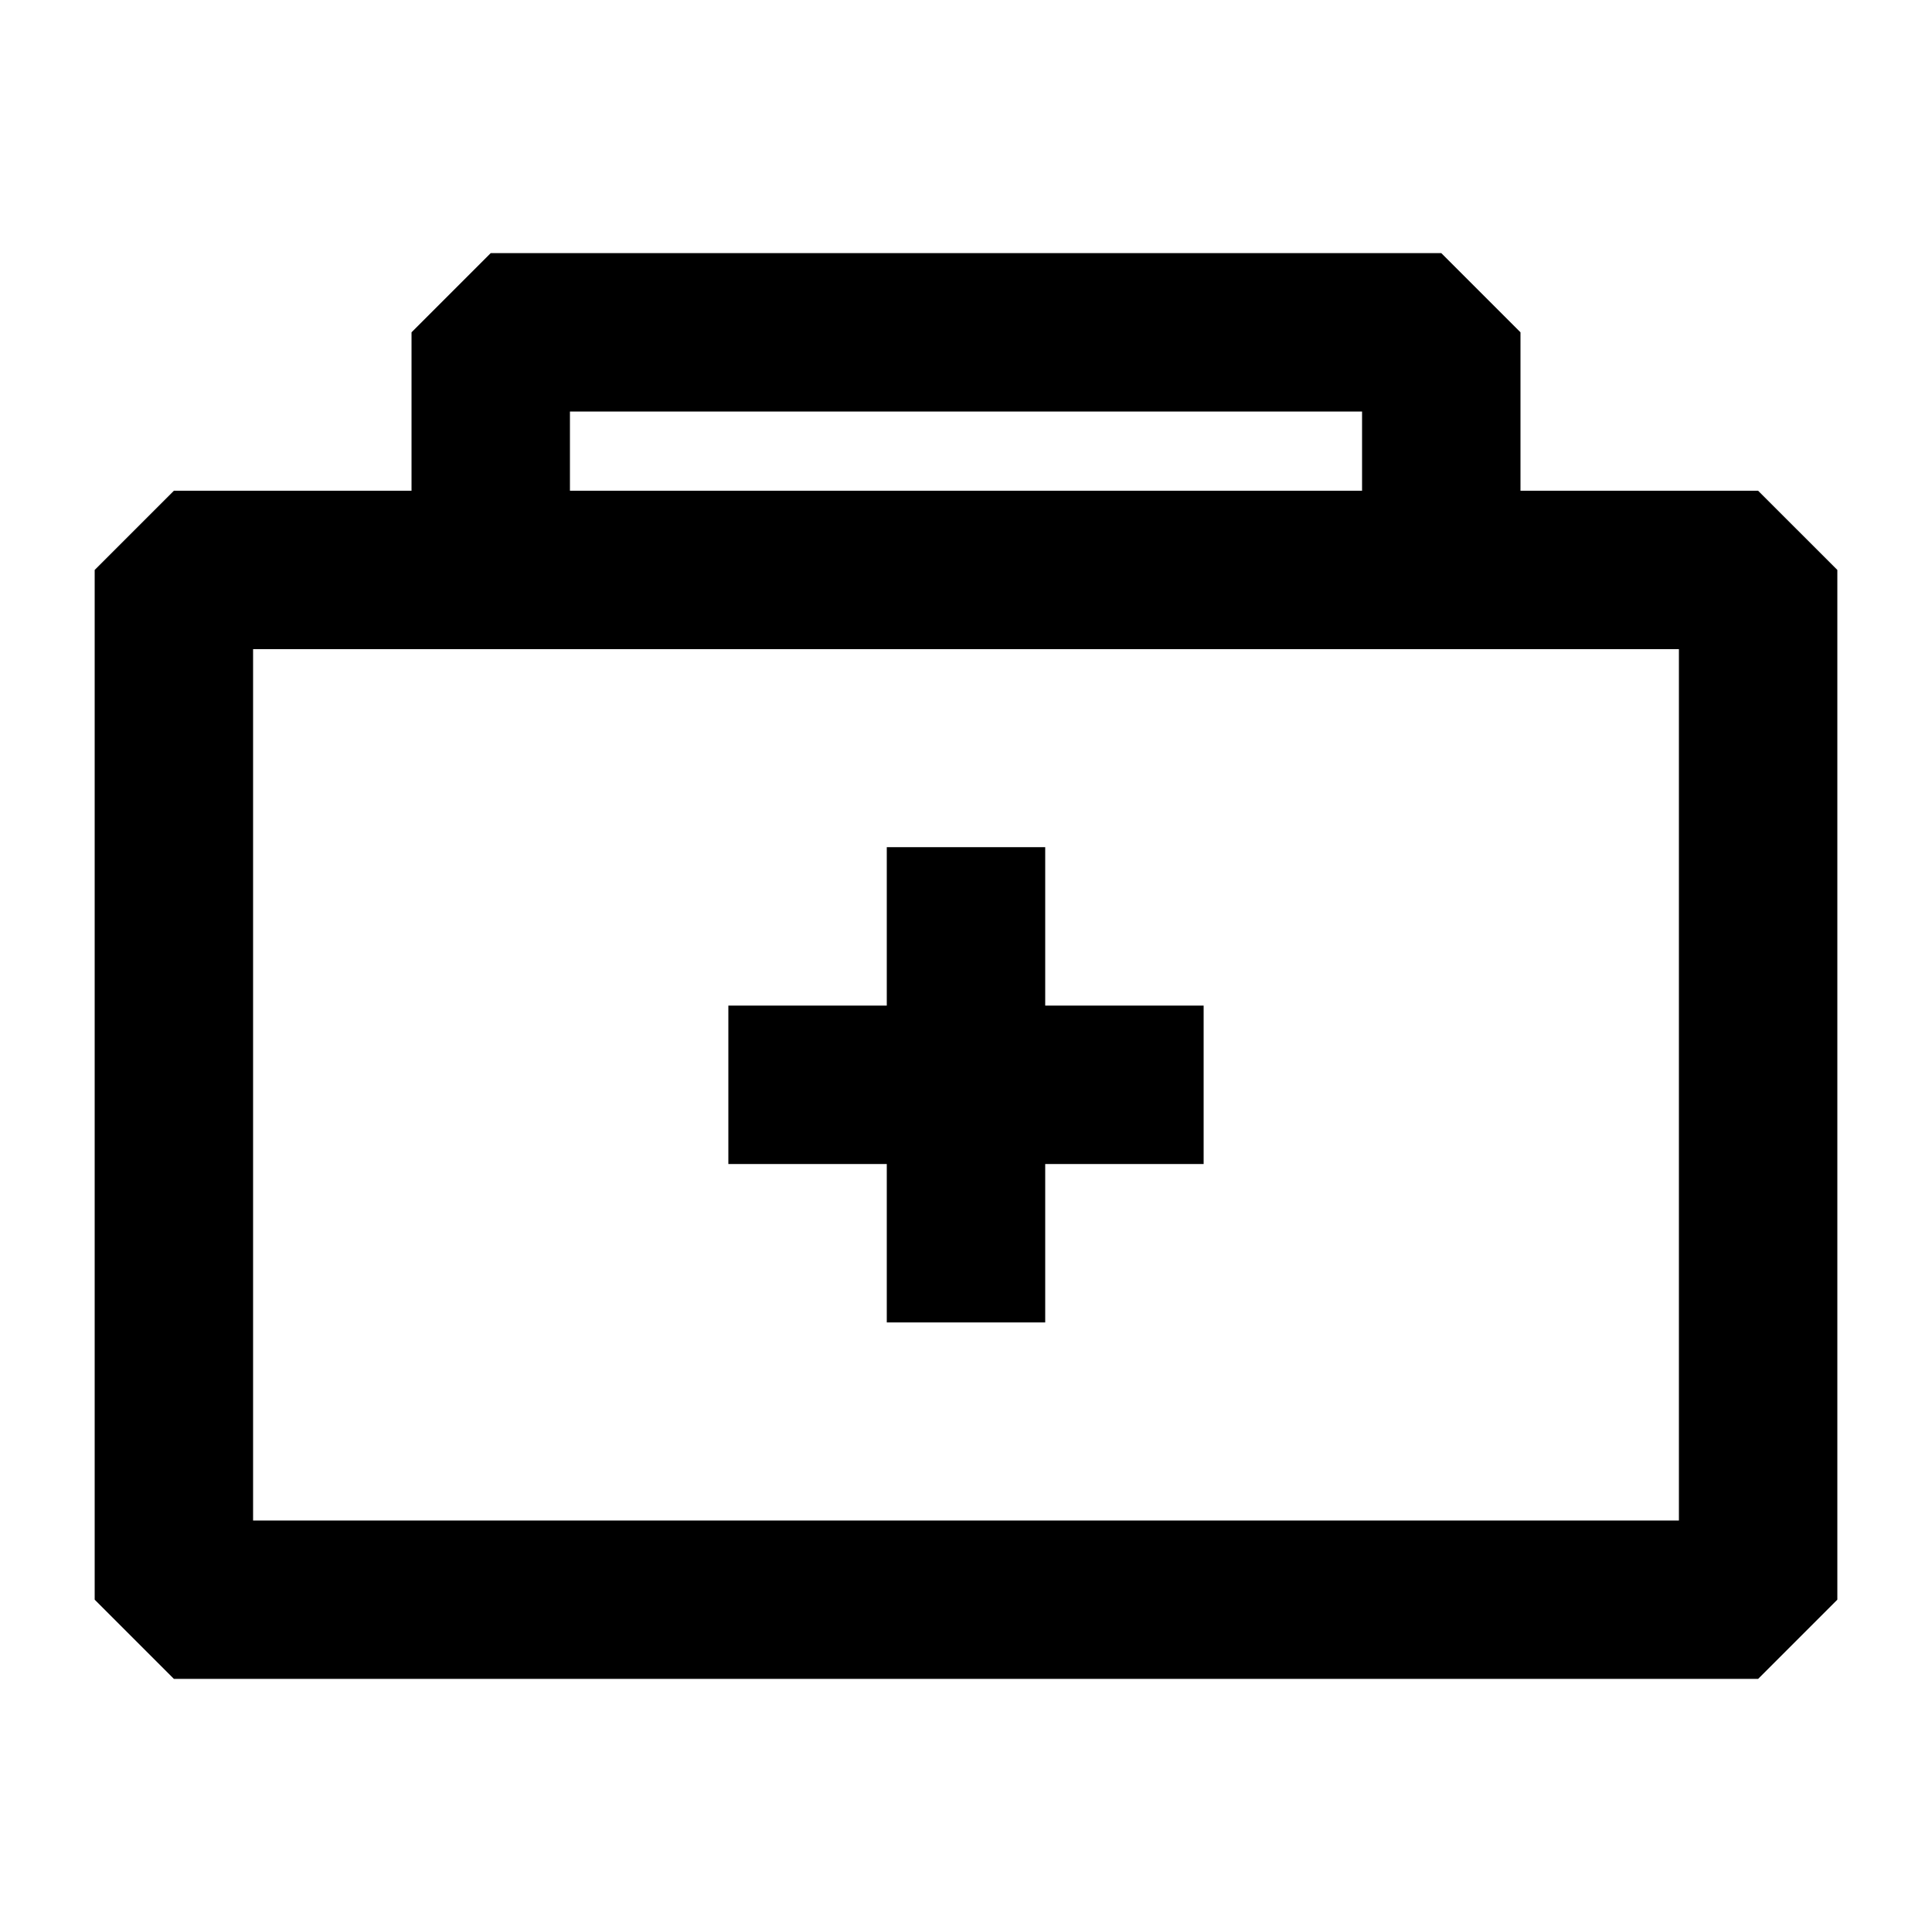
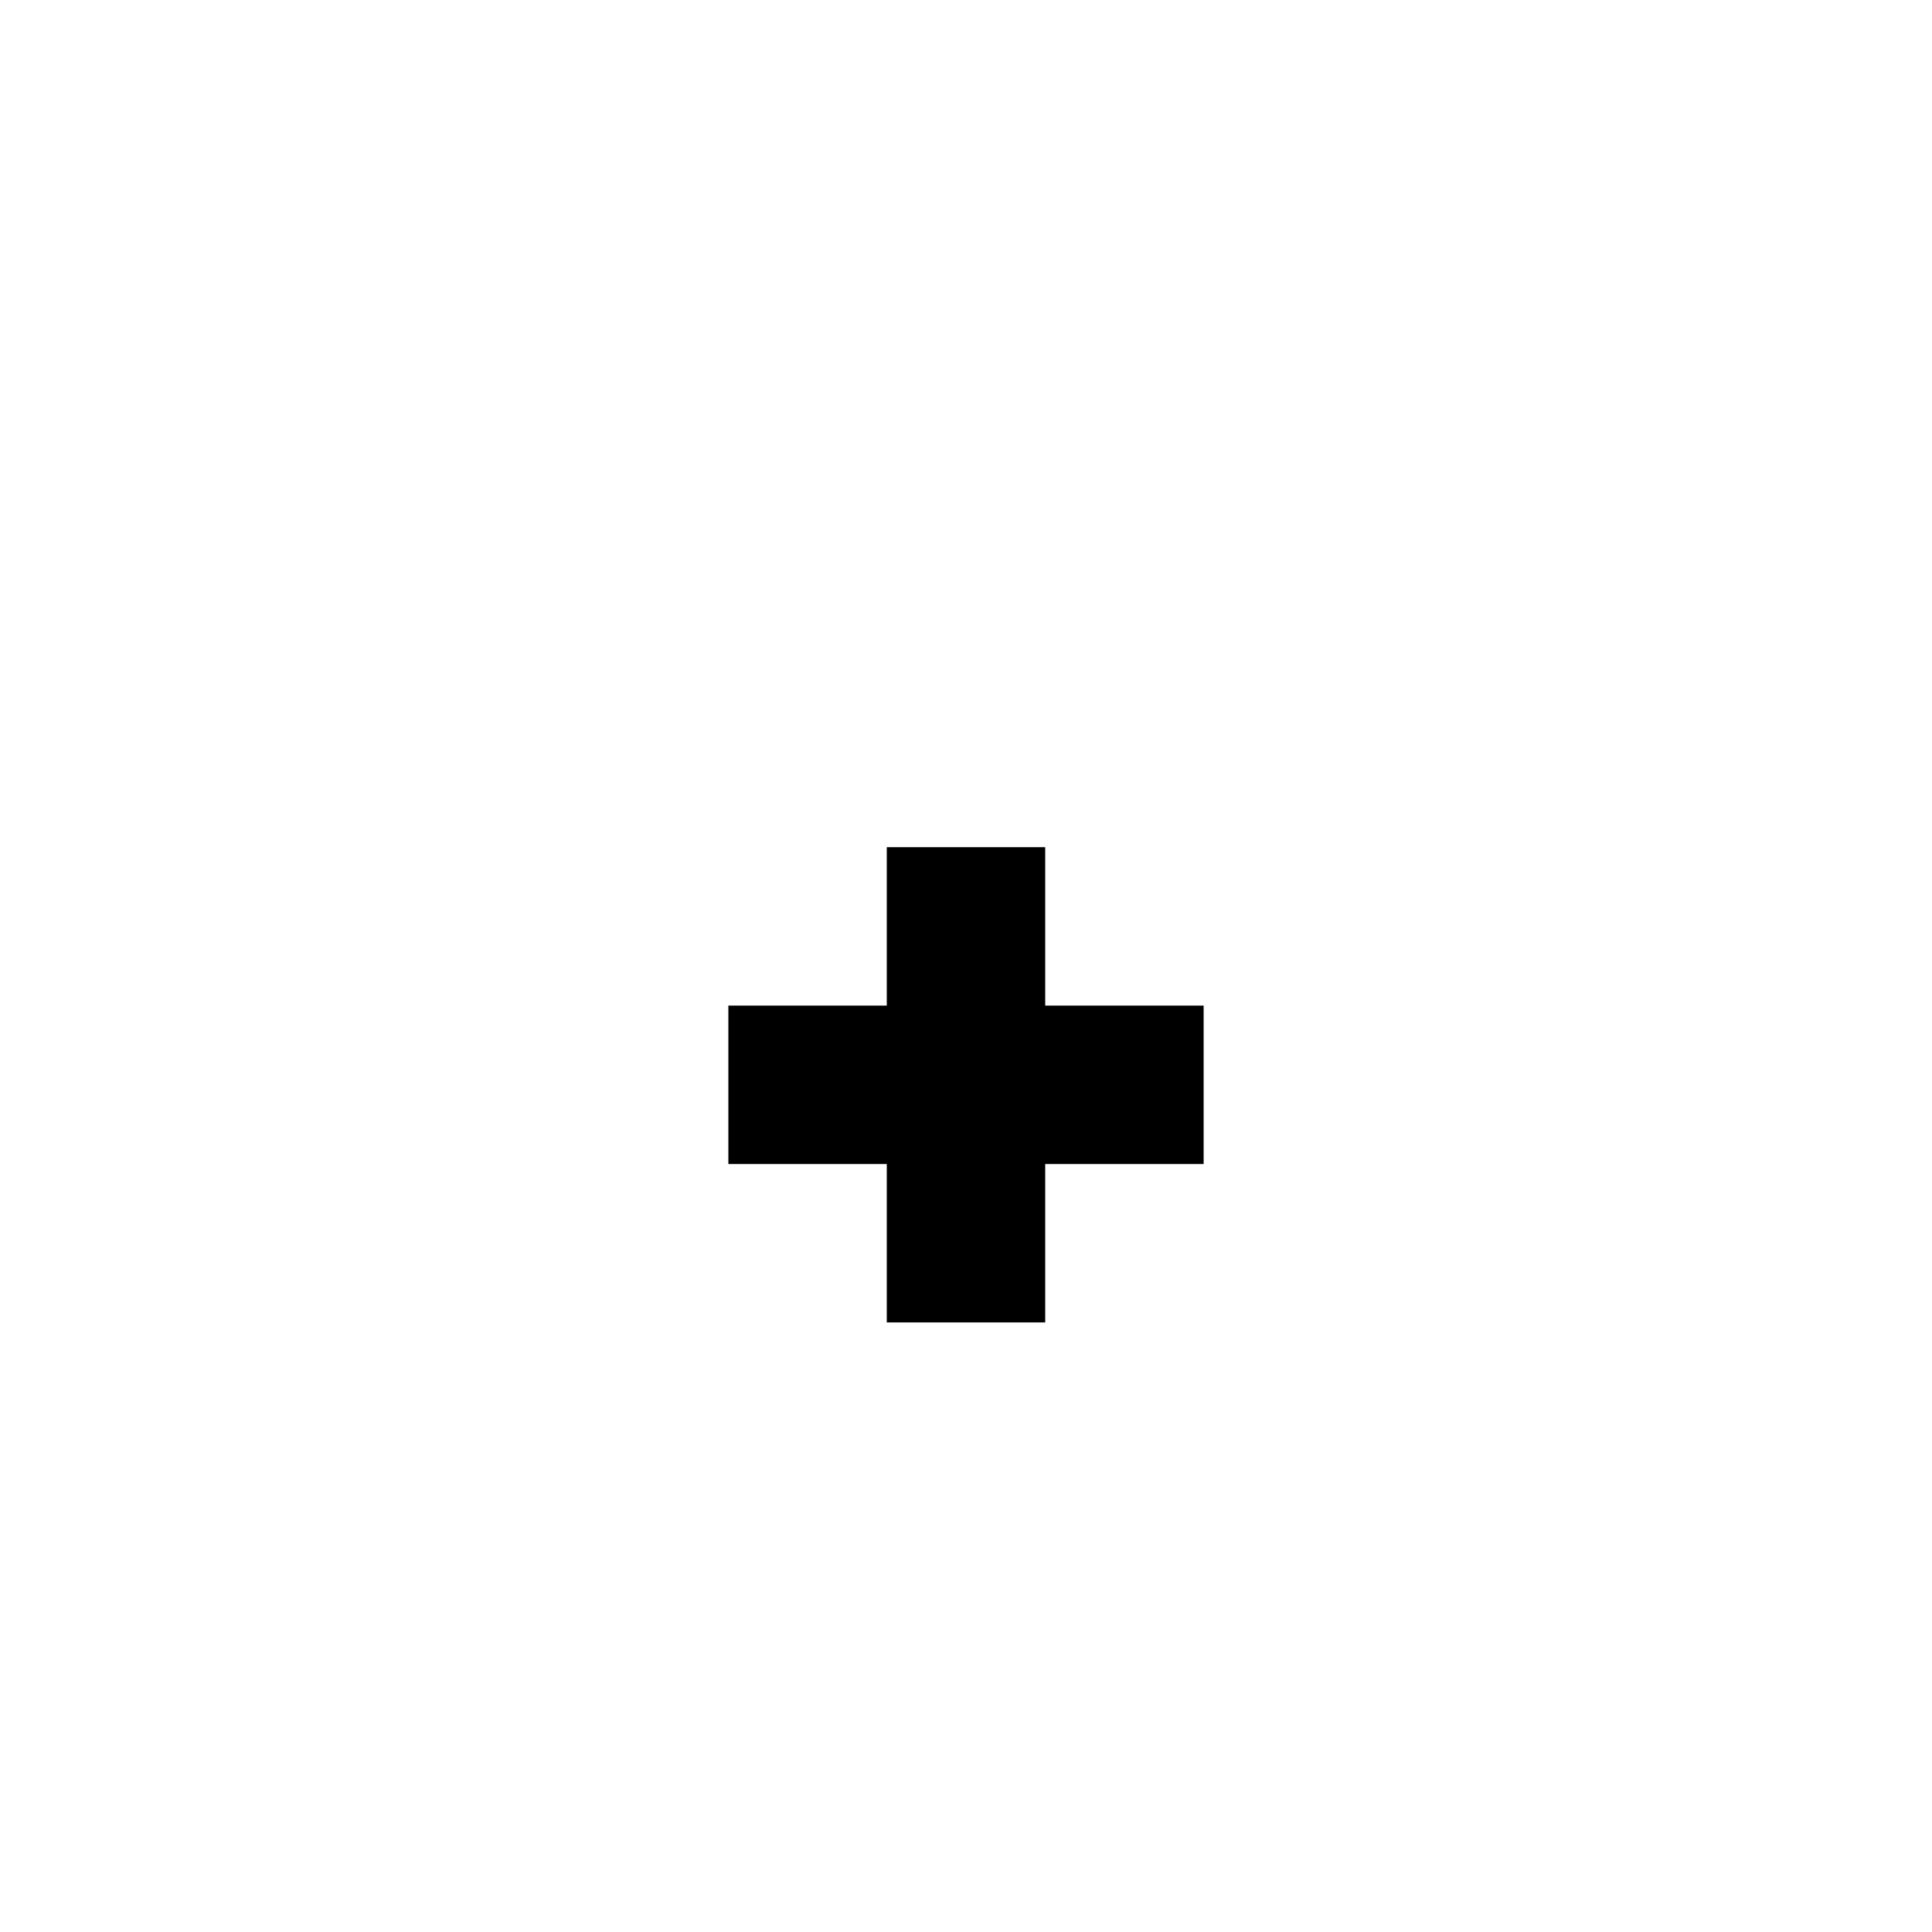
<svg xmlns="http://www.w3.org/2000/svg" fill="#000000" width="800px" height="800px" version="1.1" viewBox="144 144 512 512">
  <g>
-     <path d="m609.92 274.05h-62.977v-41.984l-20.992-20.992h-251.9l-20.992 20.992v41.984h-62.977l-20.992 20.992v272.89l20.992 20.992h419.84l20.992-20.992v-272.89zm-314.88-20.992h209.92v20.992h-209.92zm293.89 293.89h-377.86v-230.91h377.86z" />
    <path d="m420.99 368.51h-41.984v41.984h-41.984v41.984h41.984v41.98h41.984v-41.98h41.984v-41.984h-41.984z" />
  </g>
</svg>